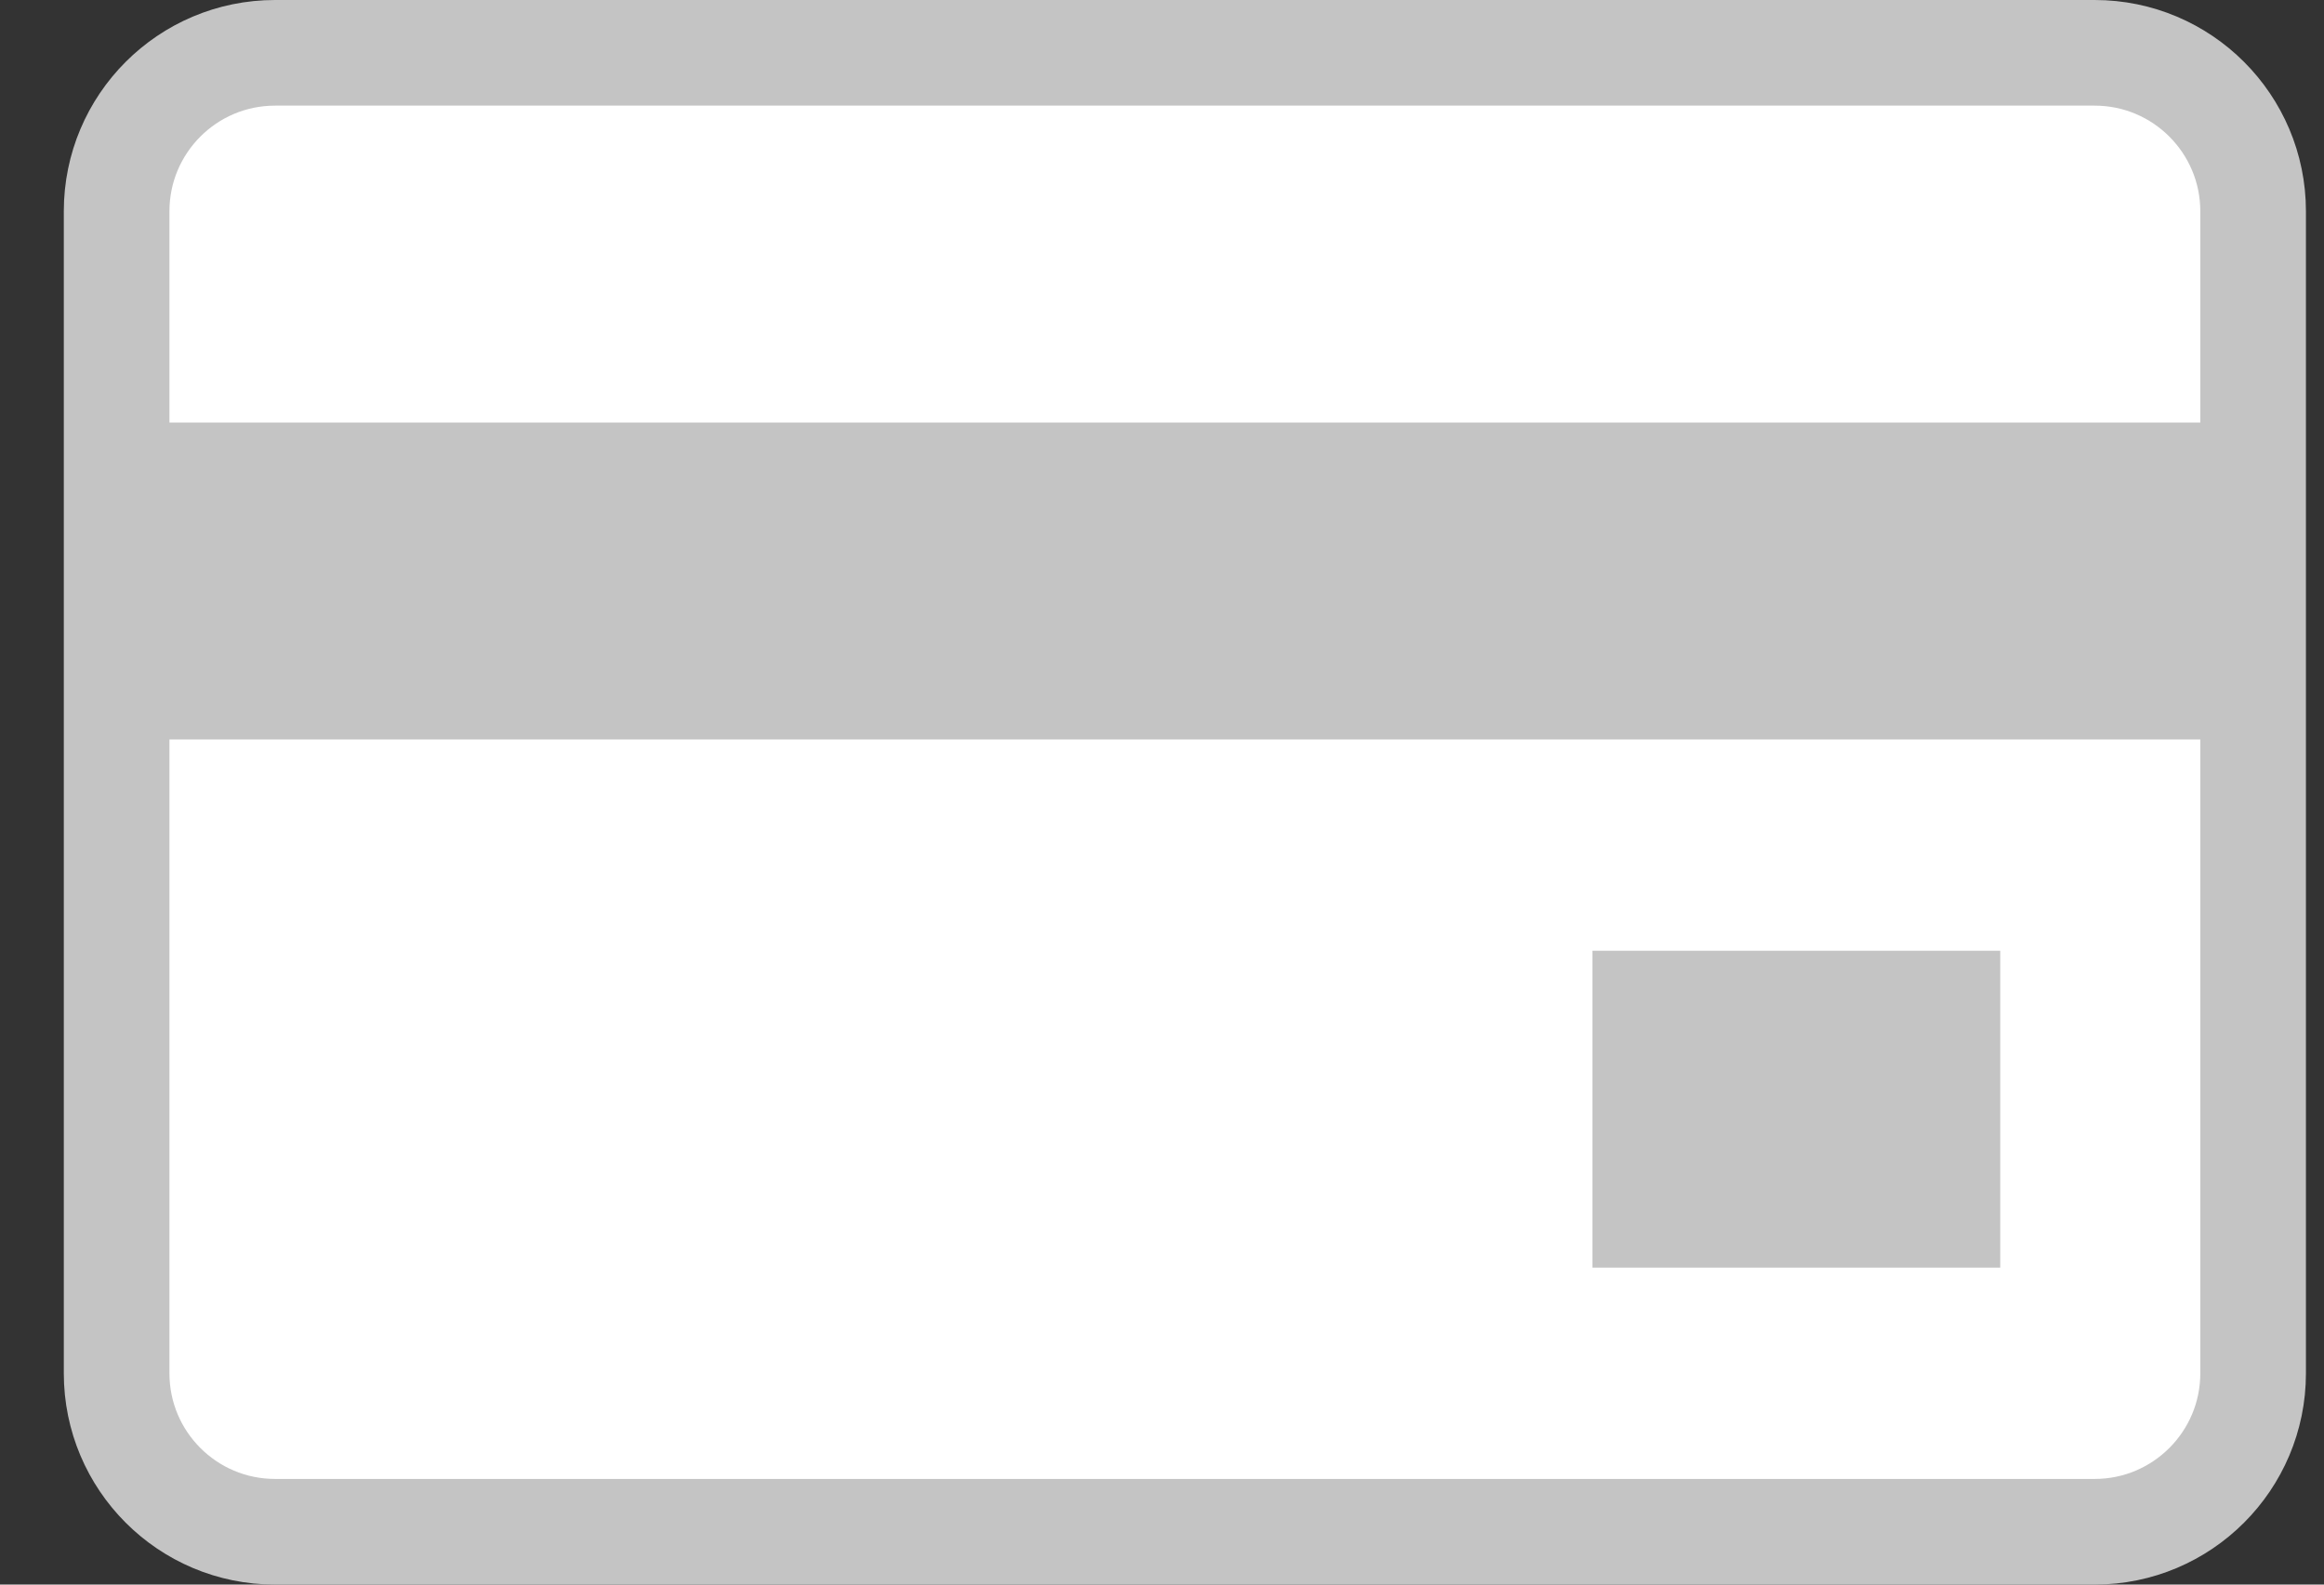
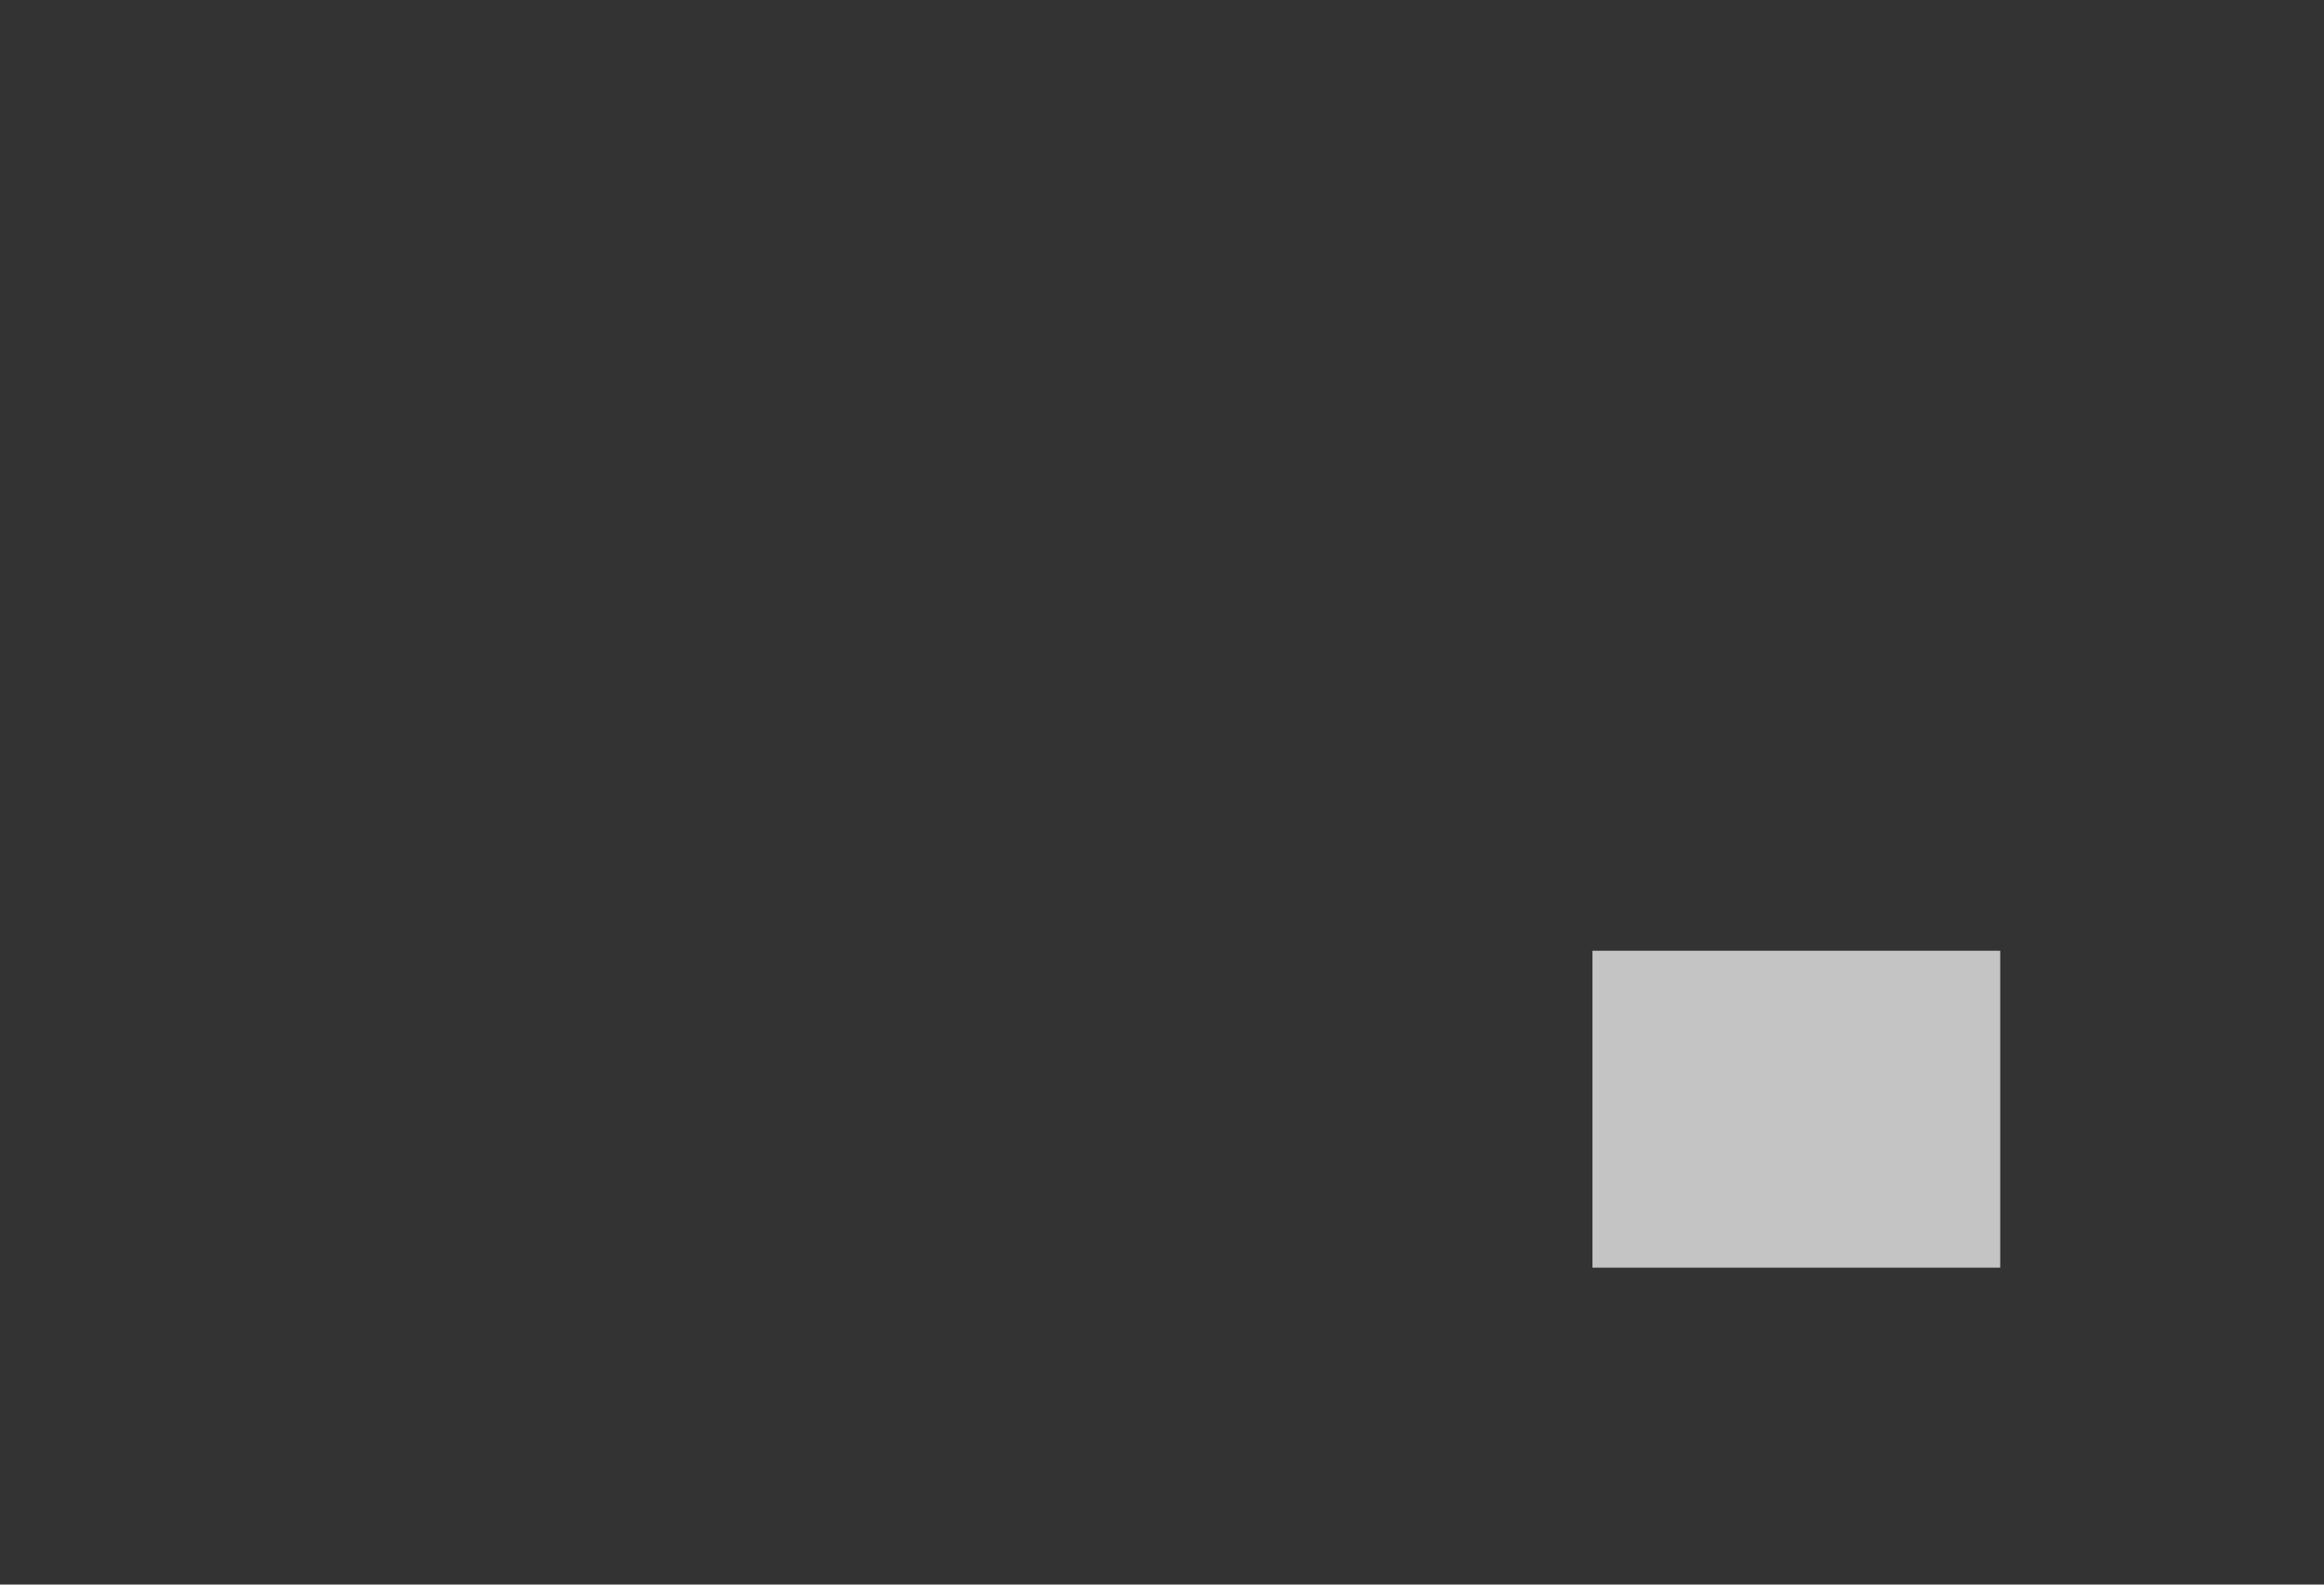
<svg xmlns="http://www.w3.org/2000/svg" width="22" height="15" viewBox="0 0 22 15" fill="none">
  <rect x="0" y="0" width="22" height="15" fill="#333333" stroke="none" />
-   <path d="M1.104 2C1.104 1.172 1.775 0.5 2.604 0.5H19.829C20.657 0.5 21.329 1.172 21.329 2V13C21.329 13.828 20.657 14.5 19.829 14.5H2.604C1.775 14.5 1.104 13.828 1.104 13V2Z" fill="white" stroke="#C4C4C4" />
-   <rect x="1.569" y="4" width="19.296" height="3" fill="#C4C4C4" />
  <rect x="15.075" y="9" width="3.86" height="3" fill="#C4C4C4" />
</svg>